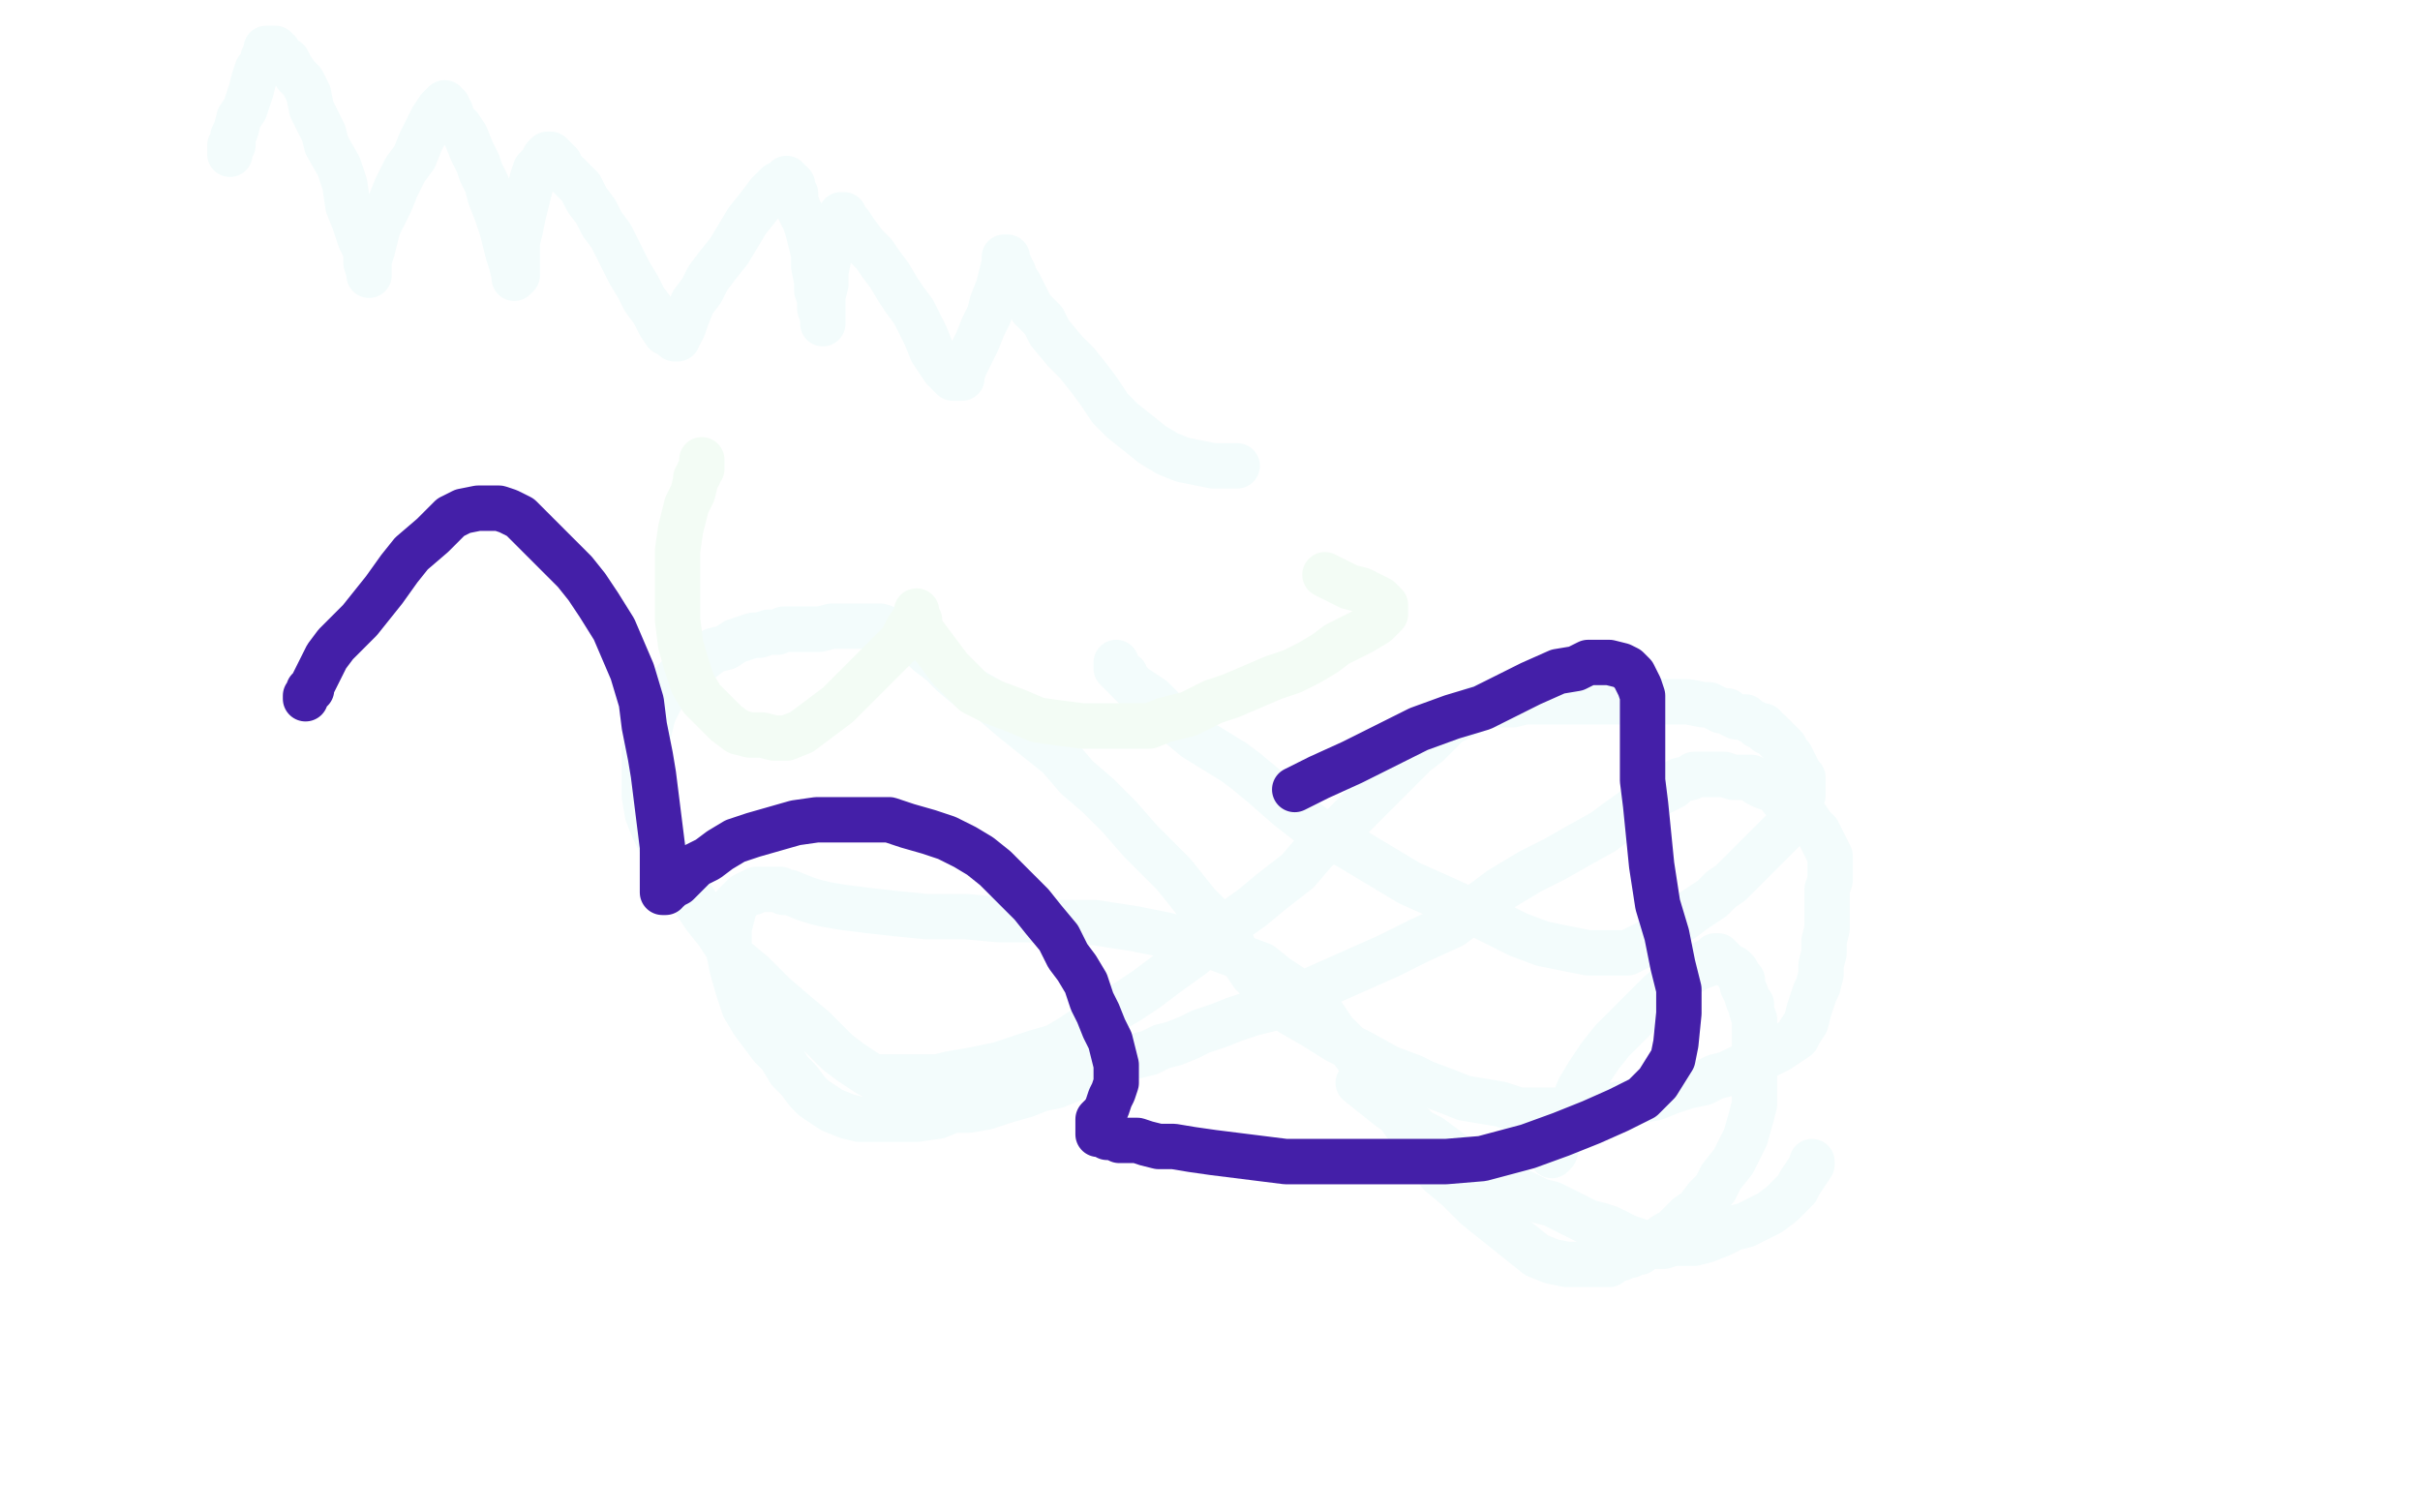
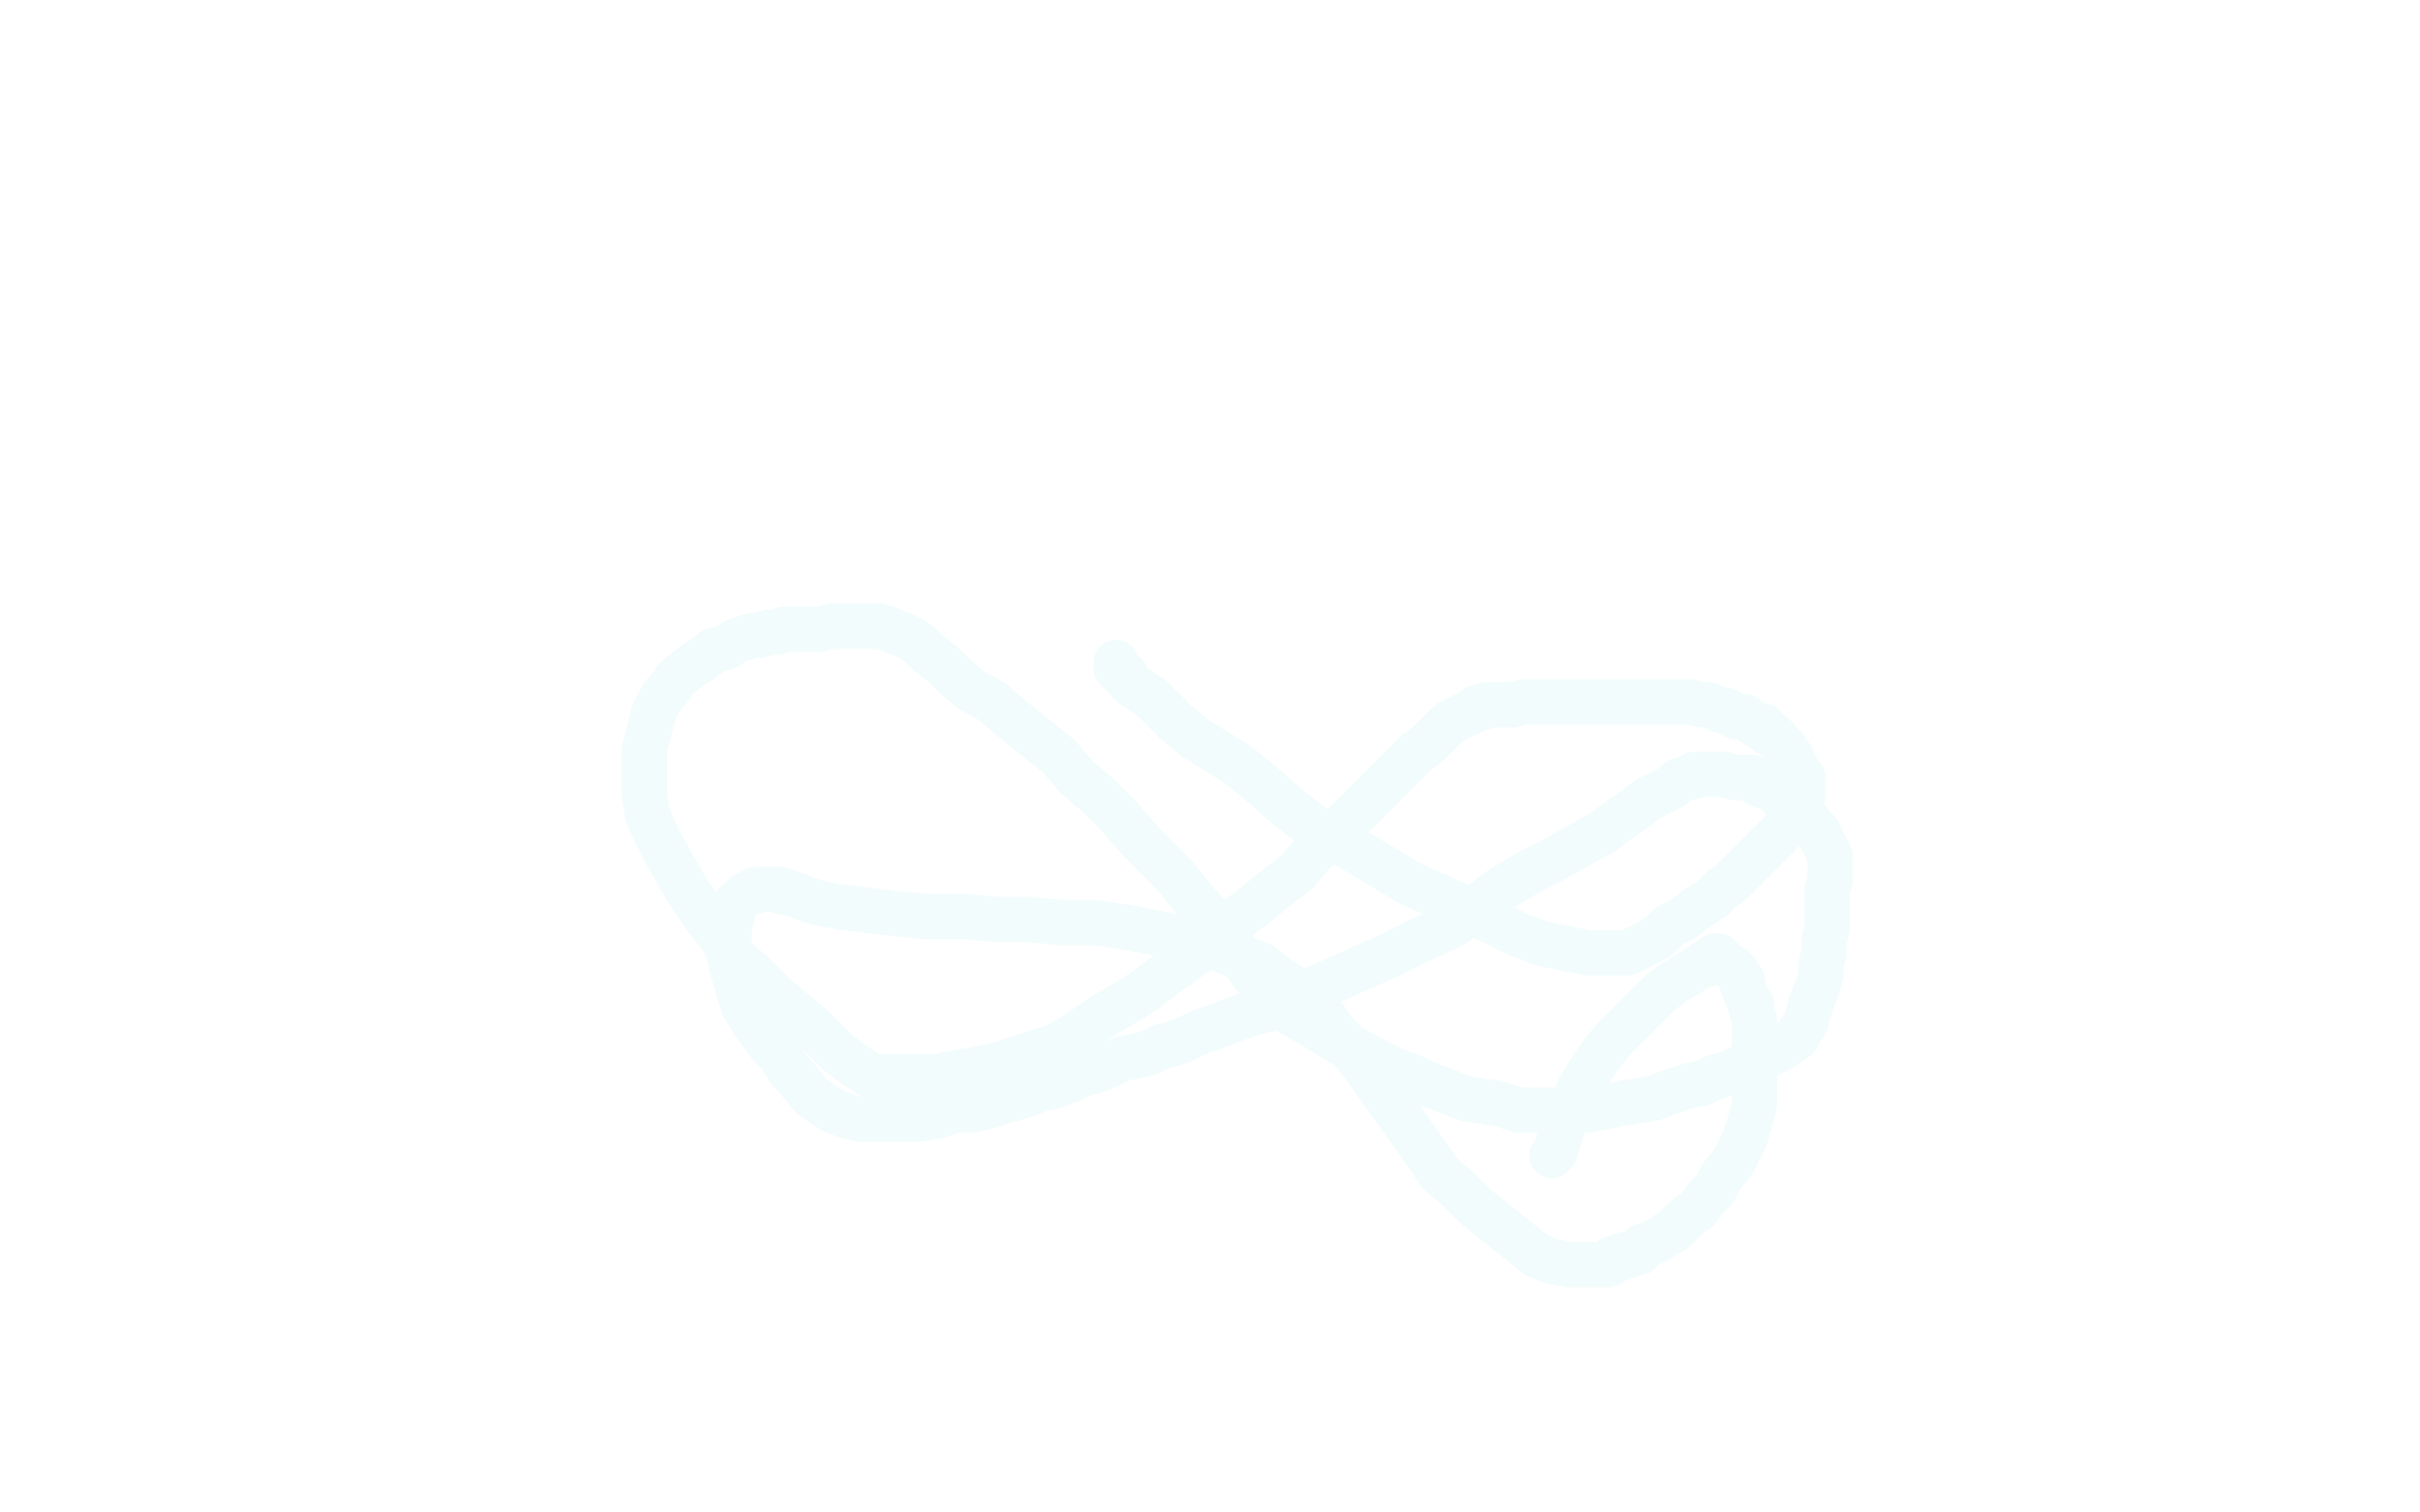
<svg xmlns="http://www.w3.org/2000/svg" width="800" height="500" version="1.1" style="stroke-antialiasing: false">
  <desc>This SVG has been created on https://colorillo.com/</desc>
-   <rect x="0" y="0" width="800" height="500" style="fill: rgb(255,255,255); stroke-width:0" />
-   <polyline points="599,384 599,385 599,385 595,391 595,391 594,393 594,393 591,396 591,396 589,398 589,398 585,401 585,401 581,403 581,403 577,405 577,405 573,406 573,406 569,408 569,408 564,410 564,410 560,411 556,411 553,411 550,412 548,412 547,412 546,412 545,412 544,412 544,411 543,411 541,410 538,409 532,406 529,405 525,404 521,402 517,400 513,398 509,397 505,395 501,393 496,390 490,387 482,383 481,382 477,379 473,376 469,374 465,370 459,366 454,362 449,358" style="fill: none; stroke: #f3fcfc; stroke-width: 15; stroke-linejoin: round; stroke-linecap: round; stroke-antialiasing: false; stroke-antialias: 0; opacity: 1.0" />
  <polyline points="369,219 369,220 369,220 369,221 369,221 370,222 370,222 371,223 371,223 372,223 372,223 372,224 372,224 373,225 373,225 374,226 374,226 375,227 375,227 378,229 378,229 381,231 381,231 385,235 385,235 389,239 389,239 395,244 395,244 408,252 412,255 418,260 426,267 435,274 446,280 456,286 466,292 475,296 486,301 494,305 502,309 510,312 515,313 520,314 525,315 530,315 534,315 537,315 538,315 540,314 542,313 544,312 546,311 549,309 552,306 556,304 560,301 563,299 566,297 569,294 572,292 575,289 578,286 581,283 584,280 588,276 590,274 592,271 594,268 595,265 596,263 596,261 596,260 596,258 596,257 595,256 594,254 593,252 592,250 591,249 590,247 588,245 587,244 586,243 585,242 584,242 583,240 581,240 580,239 578,238 577,237 576,237 574,237 572,236 571,235 569,235 567,234 565,233 563,233 558,232 554,232 548,232 546,232 541,232 537,232 532,232 526,232 521,232 515,232 510,232 504,232 500,233 496,233 493,233 491,233 490,234 488,234 487,235 485,236 483,237 481,238 479,239 477,241 475,243 472,246 468,249 465,252 461,256 456,261 452,265 448,269 442,275 435,281 429,288 420,295 414,300 407,305 400,311 394,316 387,321 379,327 373,331 366,335 360,339 354,343 349,346 342,348 336,350 330,352 325,353 320,354 314,355 310,356 306,356 301,356 297,356 293,356 289,356 287,355 284,353 281,351 277,348 273,344 269,340 263,335 256,329 249,322 243,317 237,308 233,303 227,294 223,287 219,280 216,274 214,269 213,263 213,257 213,253 213,248 214,244 215,240 216,236 217,234 219,230 221,228 223,225 225,223 229,220 232,218 236,215 240,214 243,212 246,211 249,210 251,210 254,209 257,209 259,208 261,208 263,208 266,208 268,208 271,208 275,207 279,207 282,207 287,207 291,207 294,208 296,209 299,210 301,211 304,213 307,216 311,219 315,223 321,228 328,232 335,238 345,246 350,250 356,257 363,263 370,270 377,278 383,284 388,289 392,294 396,299 400,303 403,307 405,310 407,311 408,314 410,316 412,319 414,322 418,326 423,331 427,335 434,339 442,344 450,348 459,353 467,356 471,358 479,361 484,363 490,364 496,365 502,367 507,367 511,367 515,367 520,367 525,367 530,366 535,365 541,364 547,363 552,361 558,359 563,358 567,356 571,355 575,353 580,351 584,349 588,347 591,345 594,343 595,341 597,338 598,334 599,331 600,328 601,326 602,322 602,319 603,315 603,311 604,307 604,303 604,301 604,297 604,294 605,291 605,289 605,287 605,283 604,281 603,279 602,277 601,275 599,273 597,270 595,268 593,266 591,265 589,264 588,262 586,261 583,260 581,259 579,257 576,257 573,257 570,256 566,256 563,256 561,256 560,256 559,257 555,258 553,260 549,262 545,264 541,267 534,272 530,275 521,280 514,284 506,288 496,294 488,300 480,306 469,311 459,316 450,320 441,324 432,328 422,333 414,335 408,337 403,339 397,341 393,343 388,345 384,346 380,348 376,349 371,350 367,352 362,354 358,355 354,357 349,359 344,360 339,362 332,364 326,366 320,367 315,367 310,369 303,370 300,370 296,370 292,370 288,370 284,370 280,369 275,367 272,365 269,363 267,361 264,357 261,354 258,349 255,346 252,342 249,338 246,333 244,327 242,320 241,315 241,311 241,307 242,303 243,299 245,297 246,296 248,295 249,295 250,294 252,294 253,294 256,294 258,294 259,295 261,295 266,297 269,298 273,299 279,300 287,301 296,302 306,303 319,303 330,304 340,304 351,305 362,305 375,307 385,309 393,311 401,313 409,316 417,319 422,323 428,327 432,331 437,335 441,341 446,346 452,354 457,361 462,368 467,375 472,382 476,388 482,393 488,399 493,403 498,407 503,411 508,415 513,417 518,418 522,418 526,418 527,418 529,418 530,418 531,418 532,418 532,417 533,417 533,416 534,416 535,416 536,416 536,415 537,415 538,415 539,415 540,414 541,414 542,414 543,412 546,411 548,410 551,408 553,407 556,404 558,402 561,400 564,396 567,393 569,389 573,384 575,380 577,376 579,369 580,365 580,360 580,355 580,351 580,347 580,345 580,343 580,340 580,337 579,334 579,332 578,331 577,328 576,326 576,324 575,323 574,321 573,320 571,319 570,318 569,317 568,317 568,316 567,316 567,317 566,317 566,318 565,318 564,318 564,319 561,320 558,322 553,325 549,328 546,331 542,335 538,339 533,344 529,349 525,355 522,360 520,365 518,369 516,374 515,378 514,381 513,382" style="fill: none; stroke: #f3fcfc; stroke-width: 15; stroke-linejoin: round; stroke-linecap: round; stroke-antialiasing: false; stroke-antialias: 0; opacity: 1.0" />
-   <polyline points="76,51 76,50 76,50 76,49 76,49 76,48 76,48 77,48 77,48 77,47 77,47 77,46 77,46 77,45 77,45 78,43 78,43 79,39 79,39 81,36 81,36 82,33 82,33 83,30 83,30 84,26 84,26 85,23 85,23 87,21 87,21 87,19 88,17 88,16 89,16 90,16 91,16 91,17 92,17 92,18 93,19 95,20 96,22 98,25 100,27 102,31 103,36 105,40 107,44 108,48 112,55 114,61 115,68 117,73 119,79 121,83 121,87 122,90 122,91 122,90 122,89 122,88 122,87 122,86 123,83 124,79 125,75 127,71 129,67 131,62 134,56 137,52 139,47 141,43 143,39 145,36 146,35 147,34 147,35 148,35 148,36 148,37 149,37 149,38 150,40 152,42 154,45 156,50 158,54 159,57 161,61 162,65 164,70 166,76 167,80 168,84 169,87 170,91 170,92 171,91 171,90 171,89 171,88 171,87 171,84 171,80 172,76 173,71 174,67 175,63 176,59 177,56 179,54 180,52 181,51 182,51 183,52 184,53 185,54 185,55 187,57 189,59 192,62 194,66 197,70 199,74 202,78 204,82 206,86 208,90 211,95 213,99 216,103 218,107 220,110 222,111 223,112 224,112 224,111 224,110 225,110 226,108 227,105 229,100 232,96 234,92 237,88 241,83 244,78 247,73 251,68 254,64 257,61 259,60 260,59 261,60 262,61 262,62 262,63 263,64 263,66 264,69 266,73 267,76 268,80 269,84 269,88 270,93 270,96 271,99 271,102 272,105 272,106 272,107 272,106 272,105 272,104 272,103 272,102 272,101 272,98 273,94 273,90 274,85 276,80 277,76 277,74 278,73 278,72 278,71 279,71 279,72 279,73 280,73 281,74 283,77 286,81 289,84 291,87 294,91 297,96 299,99 302,103 304,107 306,111 308,116 310,119 312,122 314,124 315,125 316,125 317,125 318,125 318,124 319,121 321,117 323,113 325,108 327,104 328,100 330,95 331,91 332,87 332,85 333,85 333,86 333,87 334,88 334,89 335,90 335,91 337,94 339,98 341,102 345,106 347,110 352,116 356,120 360,125 363,129 367,135 371,139 376,143 381,147 386,150 391,152 396,153 401,154 405,154 408,154 409,154" style="fill: none; stroke: #f3fcfc; stroke-width: 15; stroke-linejoin: round; stroke-linecap: round; stroke-antialiasing: false; stroke-antialias: 0; opacity: 1.0" />
-   <polyline points="232,152 232,153 232,153 232,154 232,154 232,155 232,155 231,156 231,156 231,157 231,157 230,158 230,158 230,159 230,159 229,163 229,163 227,167 227,167 226,171 226,171 225,175 225,175 224,182 224,182 224,189 224,189 224,198 224,198 224,205 225,213 227,220 229,226 232,231 236,235 240,239 244,242 248,243 252,243 256,244 260,244 265,242 269,239 273,236 277,233 281,229 285,225 290,220 294,216 298,212 300,208 302,205 303,203 303,202 303,203 303,204 303,205 304,205 304,207 305,209 308,213 311,217 314,221 318,225 322,229 328,232 336,235 343,238 350,239 358,240 365,240 373,240 380,240 385,238 393,236 401,232 407,230 414,227 421,224 427,222 433,219 438,216 442,213 446,211 450,209 455,206 457,204 458,203 458,202 458,201 458,200 456,198 454,197 450,195 446,194 442,192 438,190" style="fill: none; stroke: #f3fcf5; stroke-width: 15; stroke-linejoin: round; stroke-linecap: round; stroke-antialiasing: false; stroke-antialias: 0; opacity: 1.0" />
-   <polyline points="101,231 101,230 101,230 102,229 102,229 102,228 102,228 103,228 103,228 103,227 103,227 104,225 104,225 106,221 106,221 108,217 108,217 111,213 111,213 115,209 115,209 119,205 119,205 123,200 123,200 127,195 127,195 132,188 132,188 136,183 136,183 143,177 145,175 149,171 153,169 158,168 162,168 165,168 168,169 172,171 175,174 179,178 182,181 186,185 190,189 194,194 198,200 203,208 206,215 209,222 212,232 213,240 215,250 216,256 217,264 218,272 219,280 219,287 219,291 219,294 219,295 220,295 220,294 221,294 222,293 224,292 227,289 230,286 234,284 238,281 243,278 249,276 256,274 263,272 270,271 278,271 287,271 294,271 300,273 307,275 313,277 319,280 324,283 329,287 333,291 337,295 341,299 345,304 350,310 353,316 356,320 359,325 361,331 363,335 365,340 367,344 368,348 369,352 369,355 369,358 368,361 367,363 366,366 365,368 363,370 363,372 363,374 363,375 364,375 365,375 366,376 368,376 370,377 373,377 376,377 379,378 383,379 388,379 394,380 401,381 409,382 417,383 425,384 436,384 446,384 456,384 467,384 478,384 490,383 505,379 516,375 526,371 535,367 543,363 548,358 553,350 554,345 555,335 555,327 553,319 551,309 548,299 546,286 545,276 544,266 543,258 543,250 543,238 543,234 543,230 542,227 540,223 538,221 536,220 532,219 529,219 525,219 521,221 515,222 506,226 498,230 490,234 480,237 469,241 459,246 447,252 436,257 428,261" style="fill: none; stroke: #441fa8; stroke-width: 15; stroke-linejoin: round; stroke-linecap: round; stroke-antialiasing: false; stroke-antialias: 0; opacity: 1.0" />
</svg>